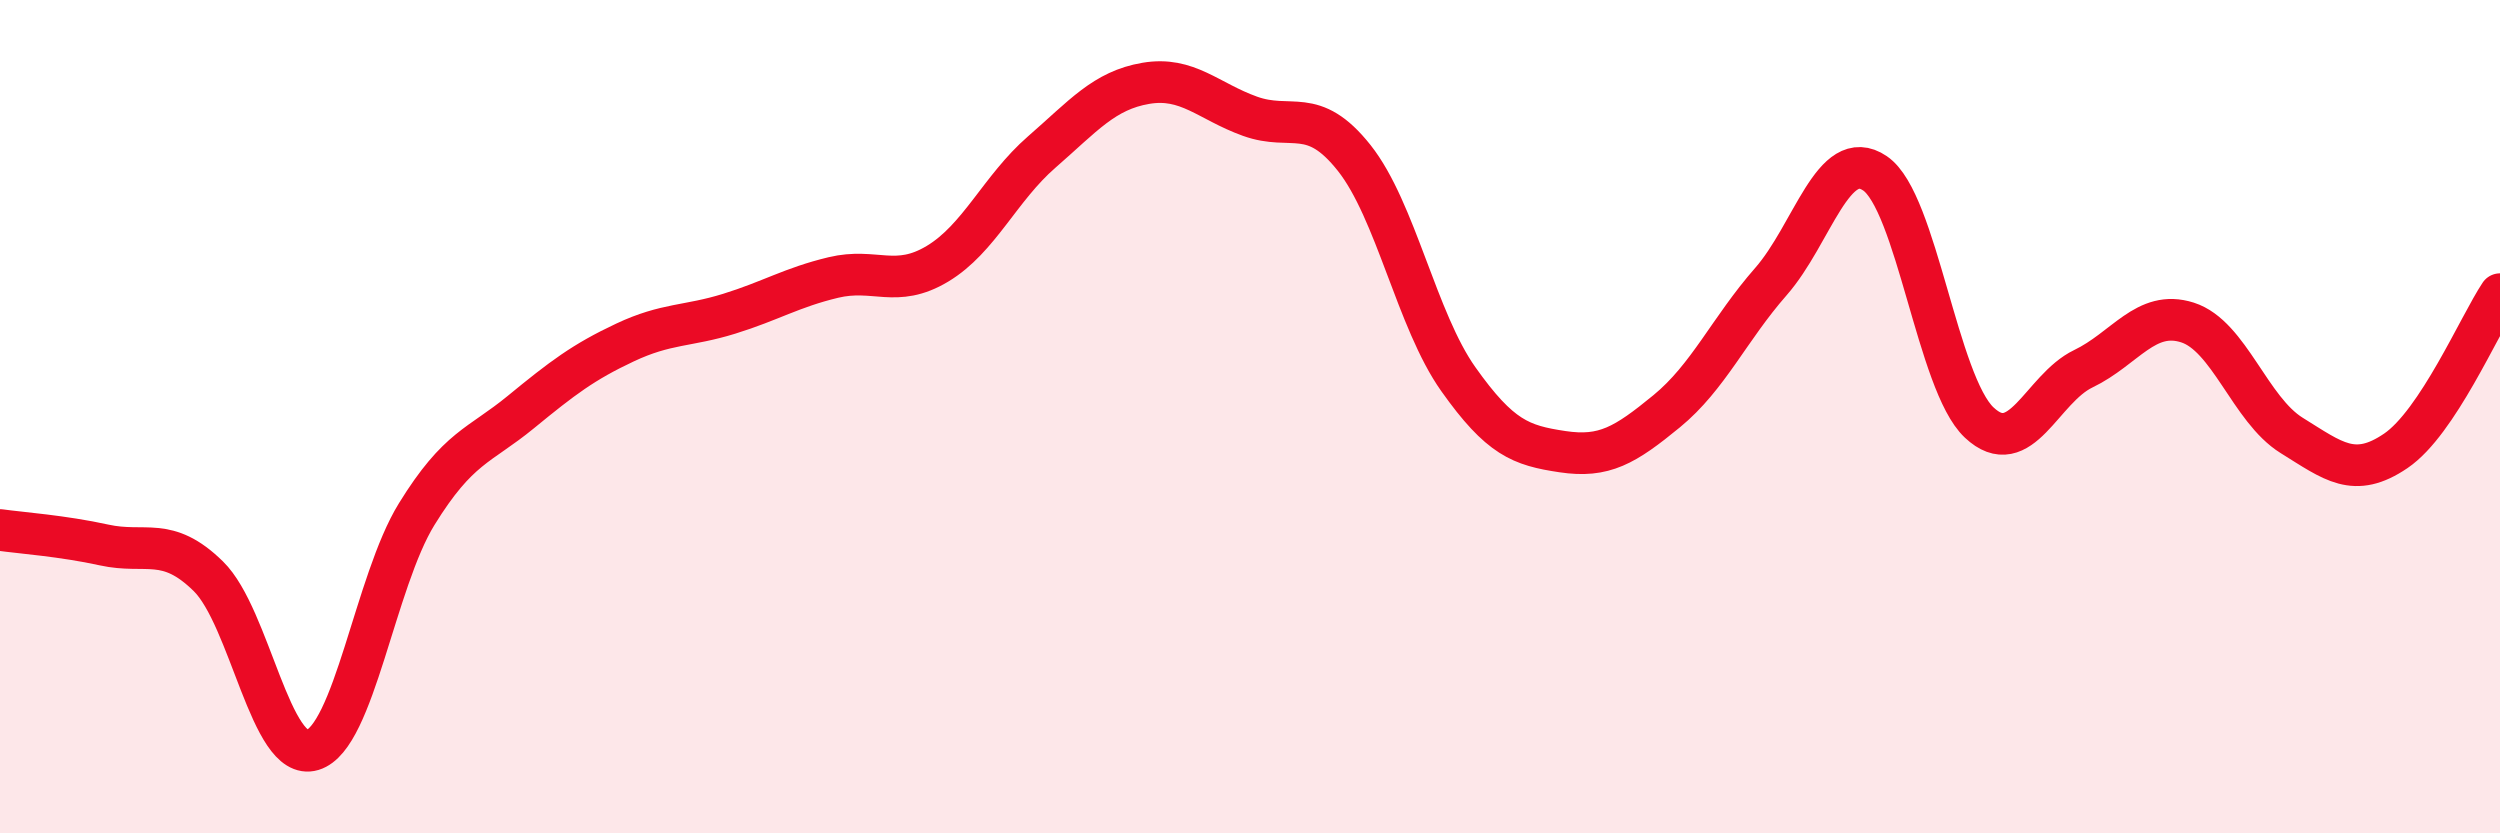
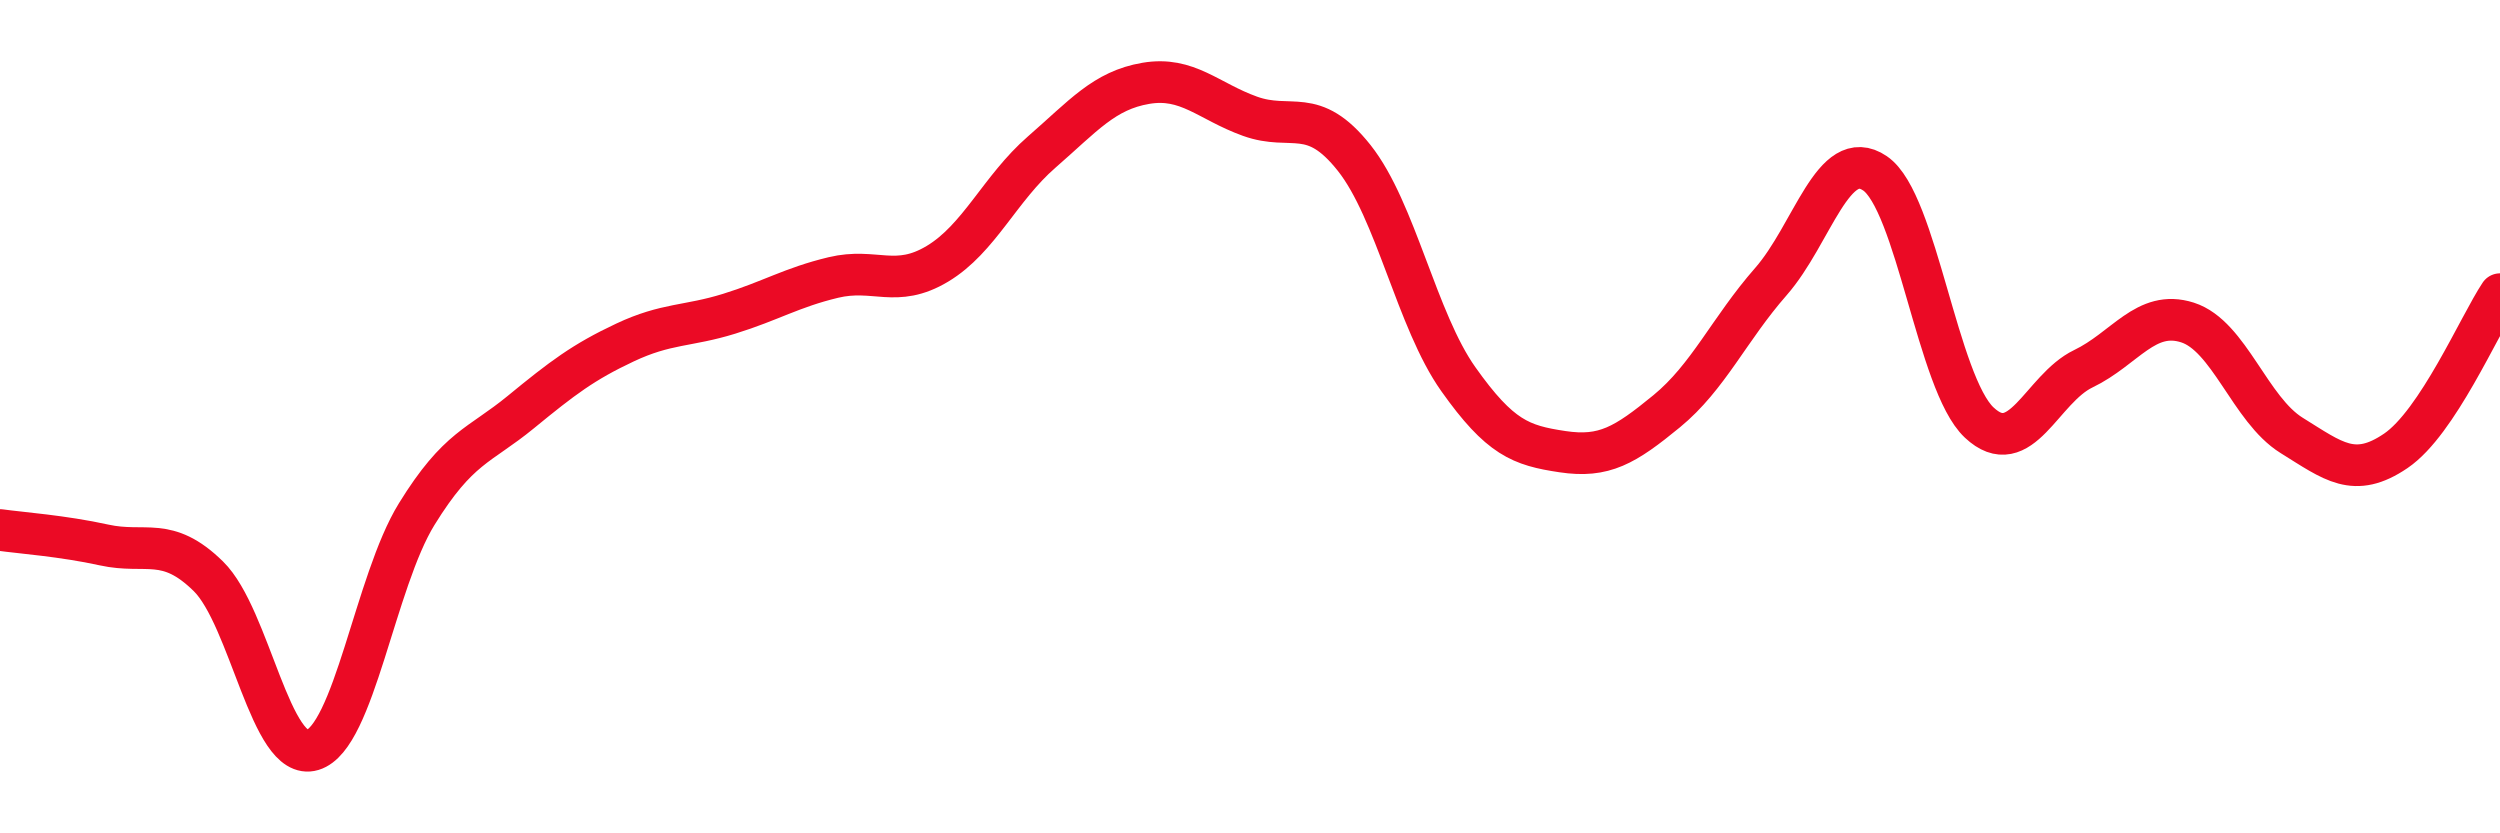
<svg xmlns="http://www.w3.org/2000/svg" width="60" height="20" viewBox="0 0 60 20">
-   <path d="M 0,12.72 C 0.5,12.79 1.5,12.86 2.5,13.08 C 3.5,13.3 4,12.85 5,13.83 C 6,14.81 6.5,18.3 7.5,18 C 8.5,17.7 9,13.96 10,12.34 C 11,10.72 11.5,10.71 12.5,9.89 C 13.5,9.07 14,8.69 15,8.22 C 16,7.75 16.5,7.84 17.5,7.53 C 18.5,7.22 19,6.9 20,6.66 C 21,6.42 21.5,6.93 22.5,6.33 C 23.5,5.73 24,4.52 25,3.65 C 26,2.78 26.5,2.17 27.5,2 C 28.5,1.83 29,2.43 30,2.79 C 31,3.15 31.5,2.53 32.5,3.79 C 33.5,5.05 34,7.69 35,9.1 C 36,10.51 36.5,10.69 37.5,10.84 C 38.5,10.99 39,10.69 40,9.87 C 41,9.05 41.5,7.9 42.5,6.76 C 43.5,5.62 44,3.48 45,4.16 C 46,4.84 46.5,9.2 47.5,10.14 C 48.5,11.08 49,9.33 50,8.85 C 51,8.37 51.5,7.42 52.5,7.74 C 53.5,8.06 54,9.83 55,10.45 C 56,11.07 56.5,11.5 57.5,10.82 C 58.5,10.14 59.5,7.81 60,7.06L60 20L0 20Z" fill="#EB0A25" opacity="0.1" stroke-linecap="round" stroke-linejoin="round" />
  <path d="M 0,12.72 C 0.5,12.79 1.5,12.86 2.5,13.08 C 3.5,13.3 4,12.85 5,13.83 C 6,14.81 6.5,18.3 7.5,18 C 8.5,17.7 9,13.96 10,12.34 C 11,10.72 11.5,10.71 12.5,9.89 C 13.5,9.07 14,8.69 15,8.22 C 16,7.75 16.5,7.84 17.5,7.53 C 18.5,7.22 19,6.9 20,6.66 C 21,6.42 21.5,6.93 22.5,6.33 C 23.5,5.73 24,4.52 25,3.65 C 26,2.78 26.5,2.17 27.5,2 C 28.5,1.83 29,2.43 30,2.79 C 31,3.15 31.5,2.53 32.5,3.79 C 33.5,5.05 34,7.69 35,9.1 C 36,10.51 36.5,10.69 37.5,10.84 C 38.5,10.99 39,10.69 40,9.87 C 41,9.05 41.5,7.9 42.5,6.76 C 43.5,5.62 44,3.48 45,4.16 C 46,4.84 46.5,9.2 47.5,10.14 C 48.5,11.08 49,9.33 50,8.85 C 51,8.37 51.5,7.42 52.5,7.74 C 53.5,8.06 54,9.83 55,10.45 C 56,11.07 56.5,11.5 57.5,10.82 C 58.5,10.14 59.5,7.81 60,7.06" stroke="#EB0A25" stroke-width="1" fill="none" stroke-linecap="round" stroke-linejoin="round" />
</svg>